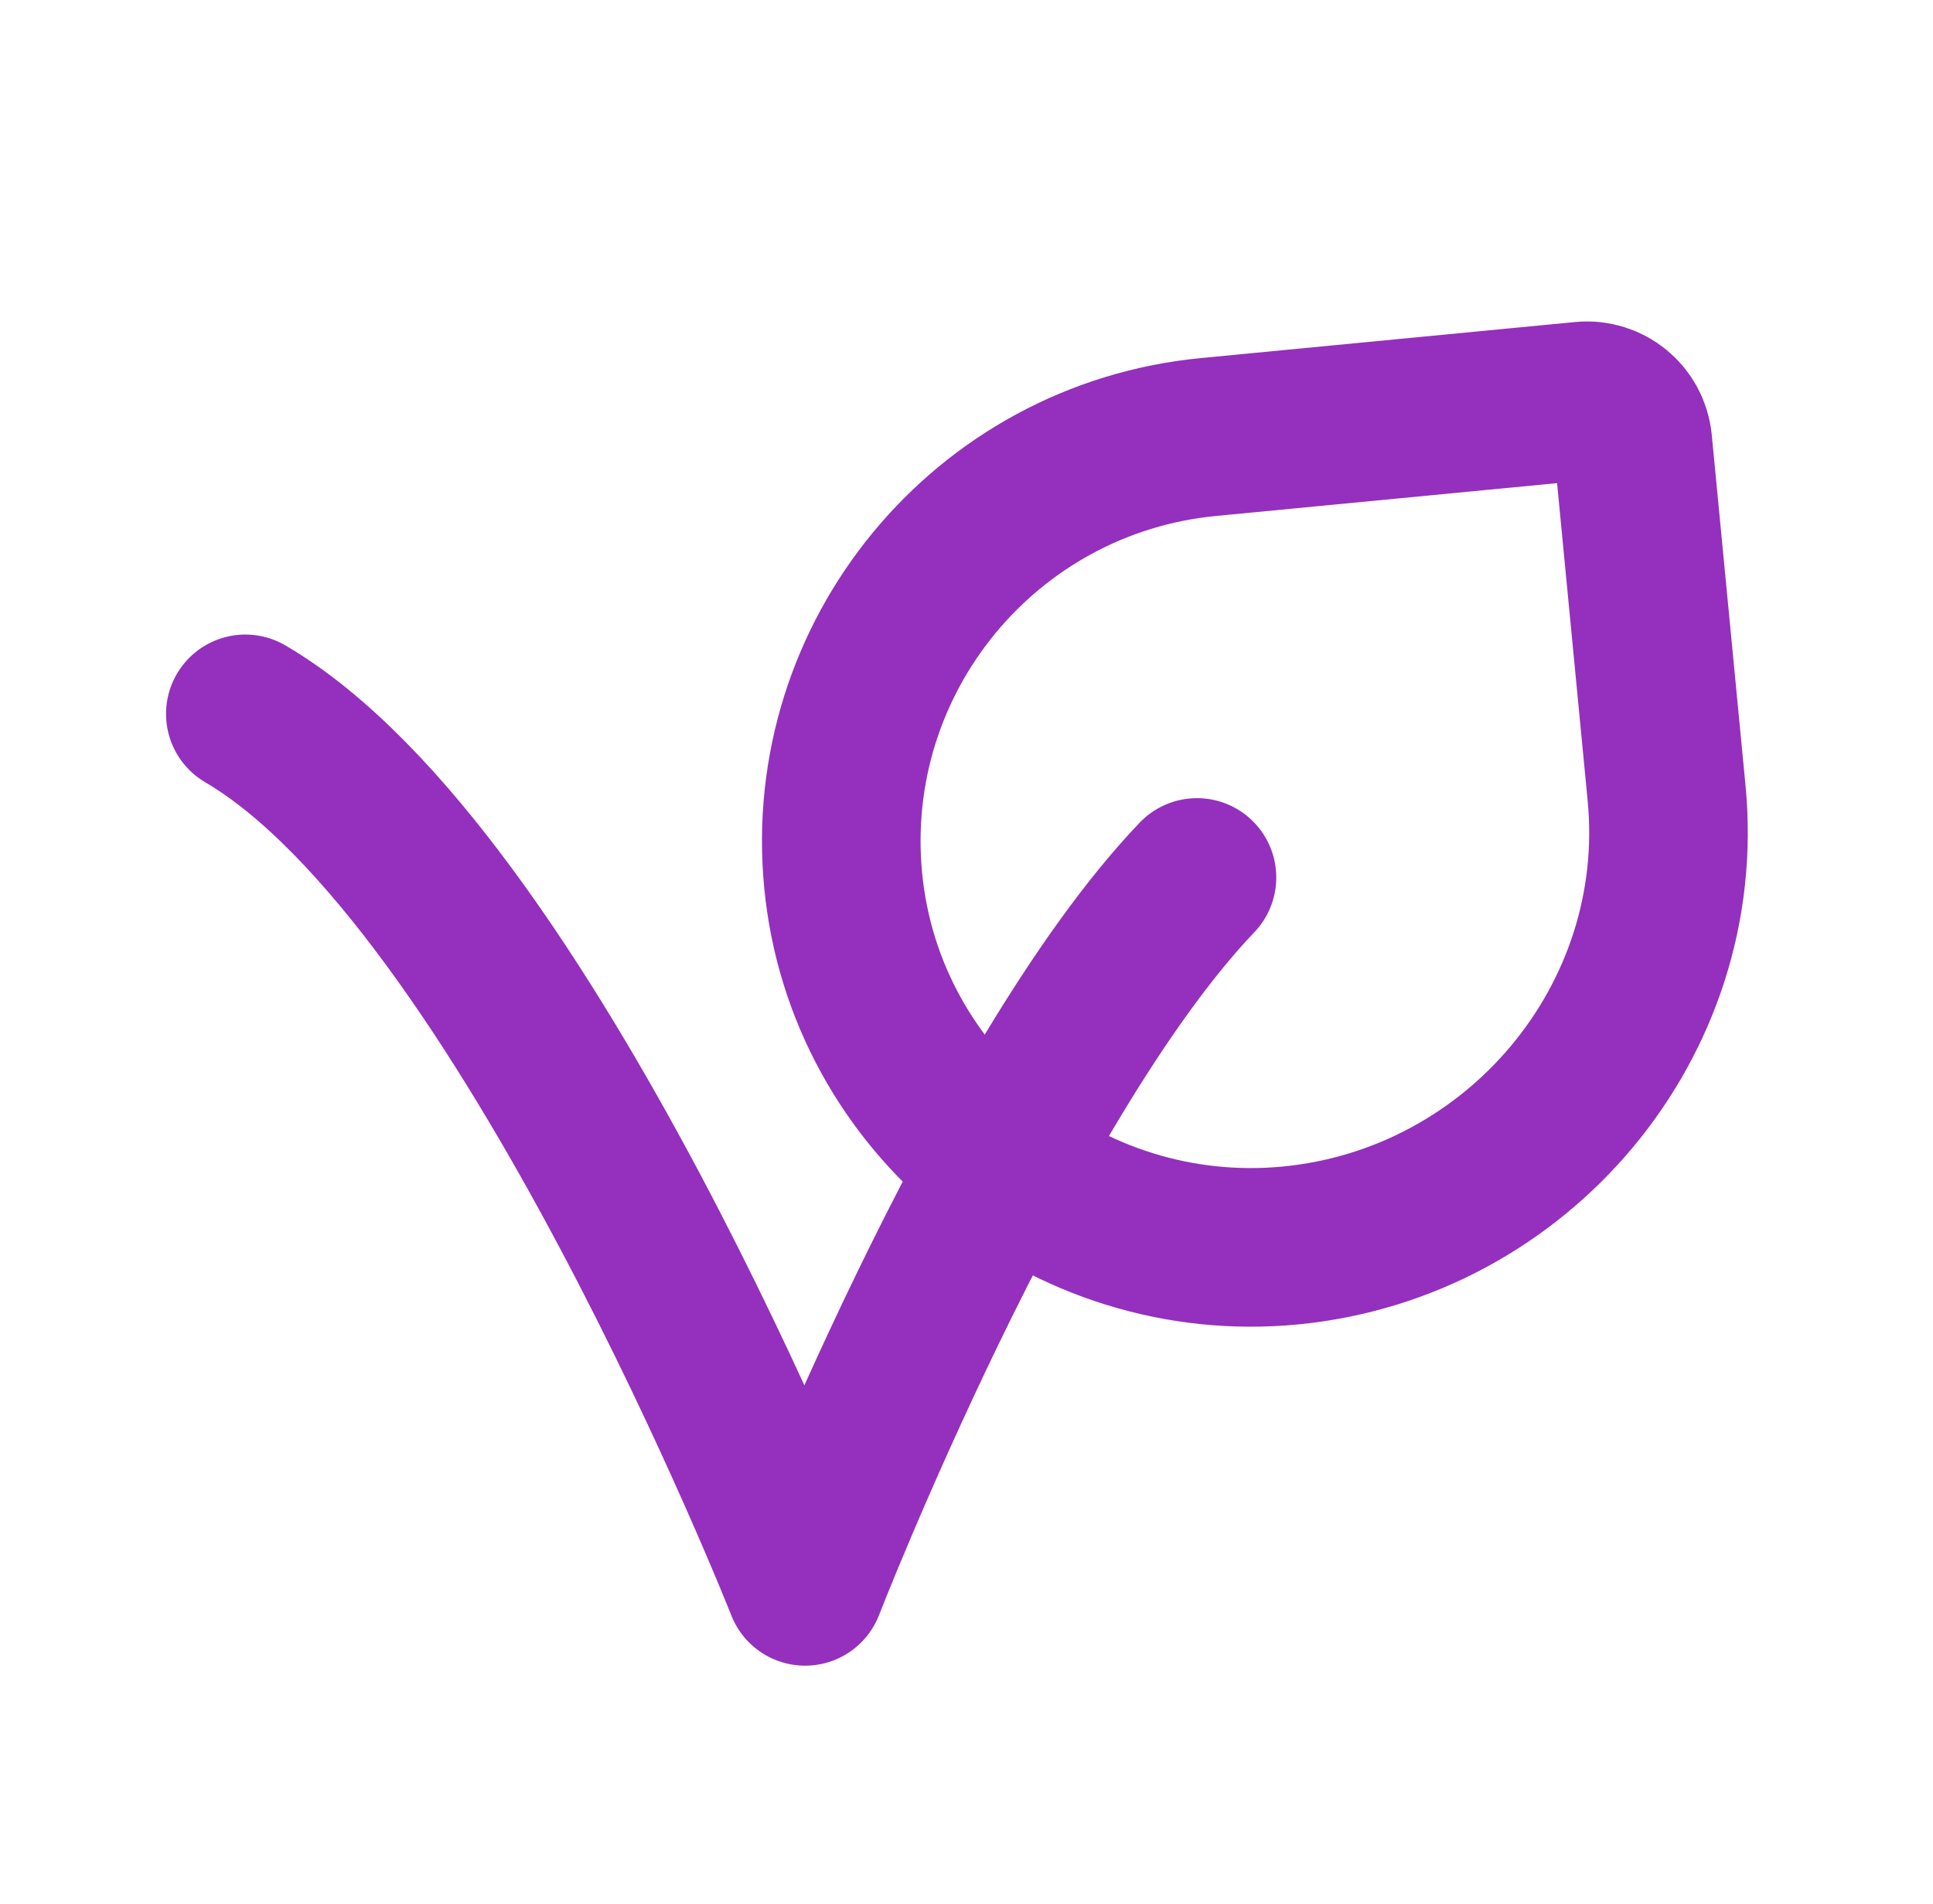
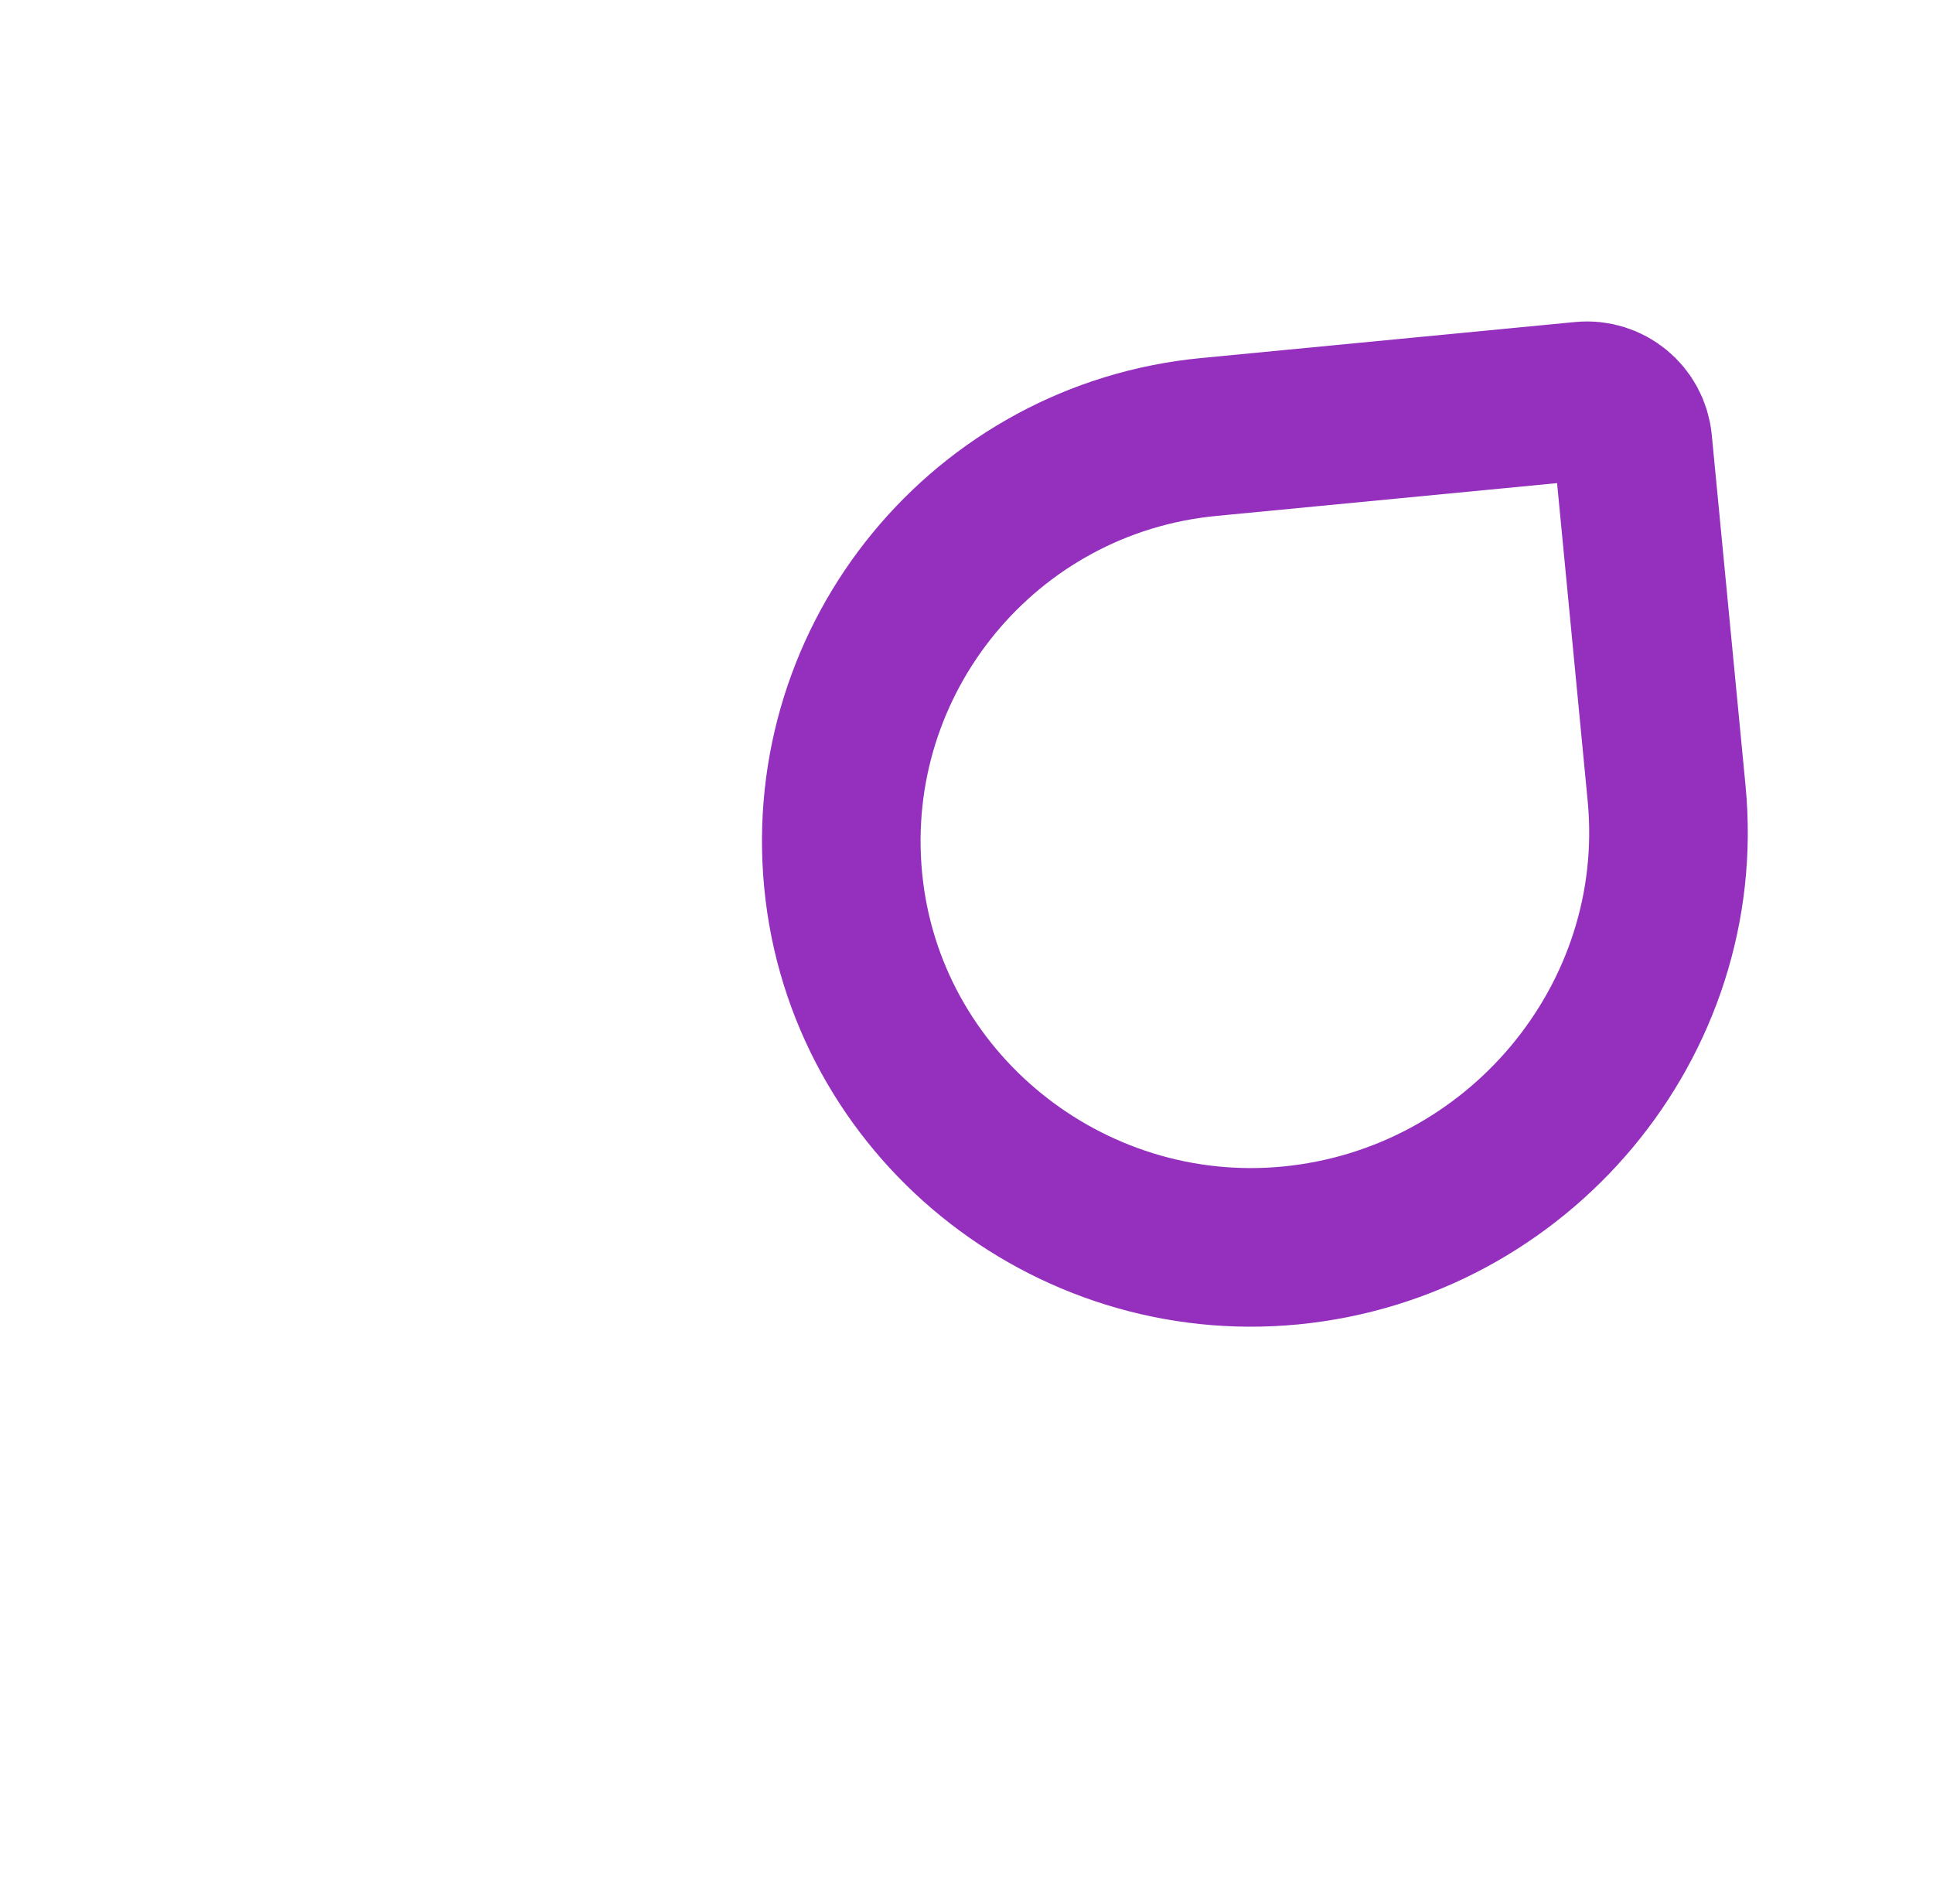
<svg xmlns="http://www.w3.org/2000/svg" width="65" height="64" viewBox="0 0 65 64" fill="none">
  <g id="Frame">
-     <path id="Vector" d="M40.25 29.5C33.662 36.402 27.073 53.333 27.073 53.333C27.073 53.333 17.662 29.5 8.25 24" stroke="#9430BD" stroke-width="5.333" stroke-linecap="round" stroke-linejoin="round" />
    <path id="Vector_2" d="M54.906 14.872L56.042 26.669C56.779 34.322 51.041 41.136 43.388 41.873C35.879 42.596 29.076 37.107 28.353 29.598C27.63 22.089 33.131 15.415 40.64 14.692L53.218 13.481C54.069 13.399 54.824 14.022 54.906 14.872Z" stroke="#9430BD" stroke-width="5.333" stroke-linecap="round" stroke-linejoin="round" />
  </g>
</svg>